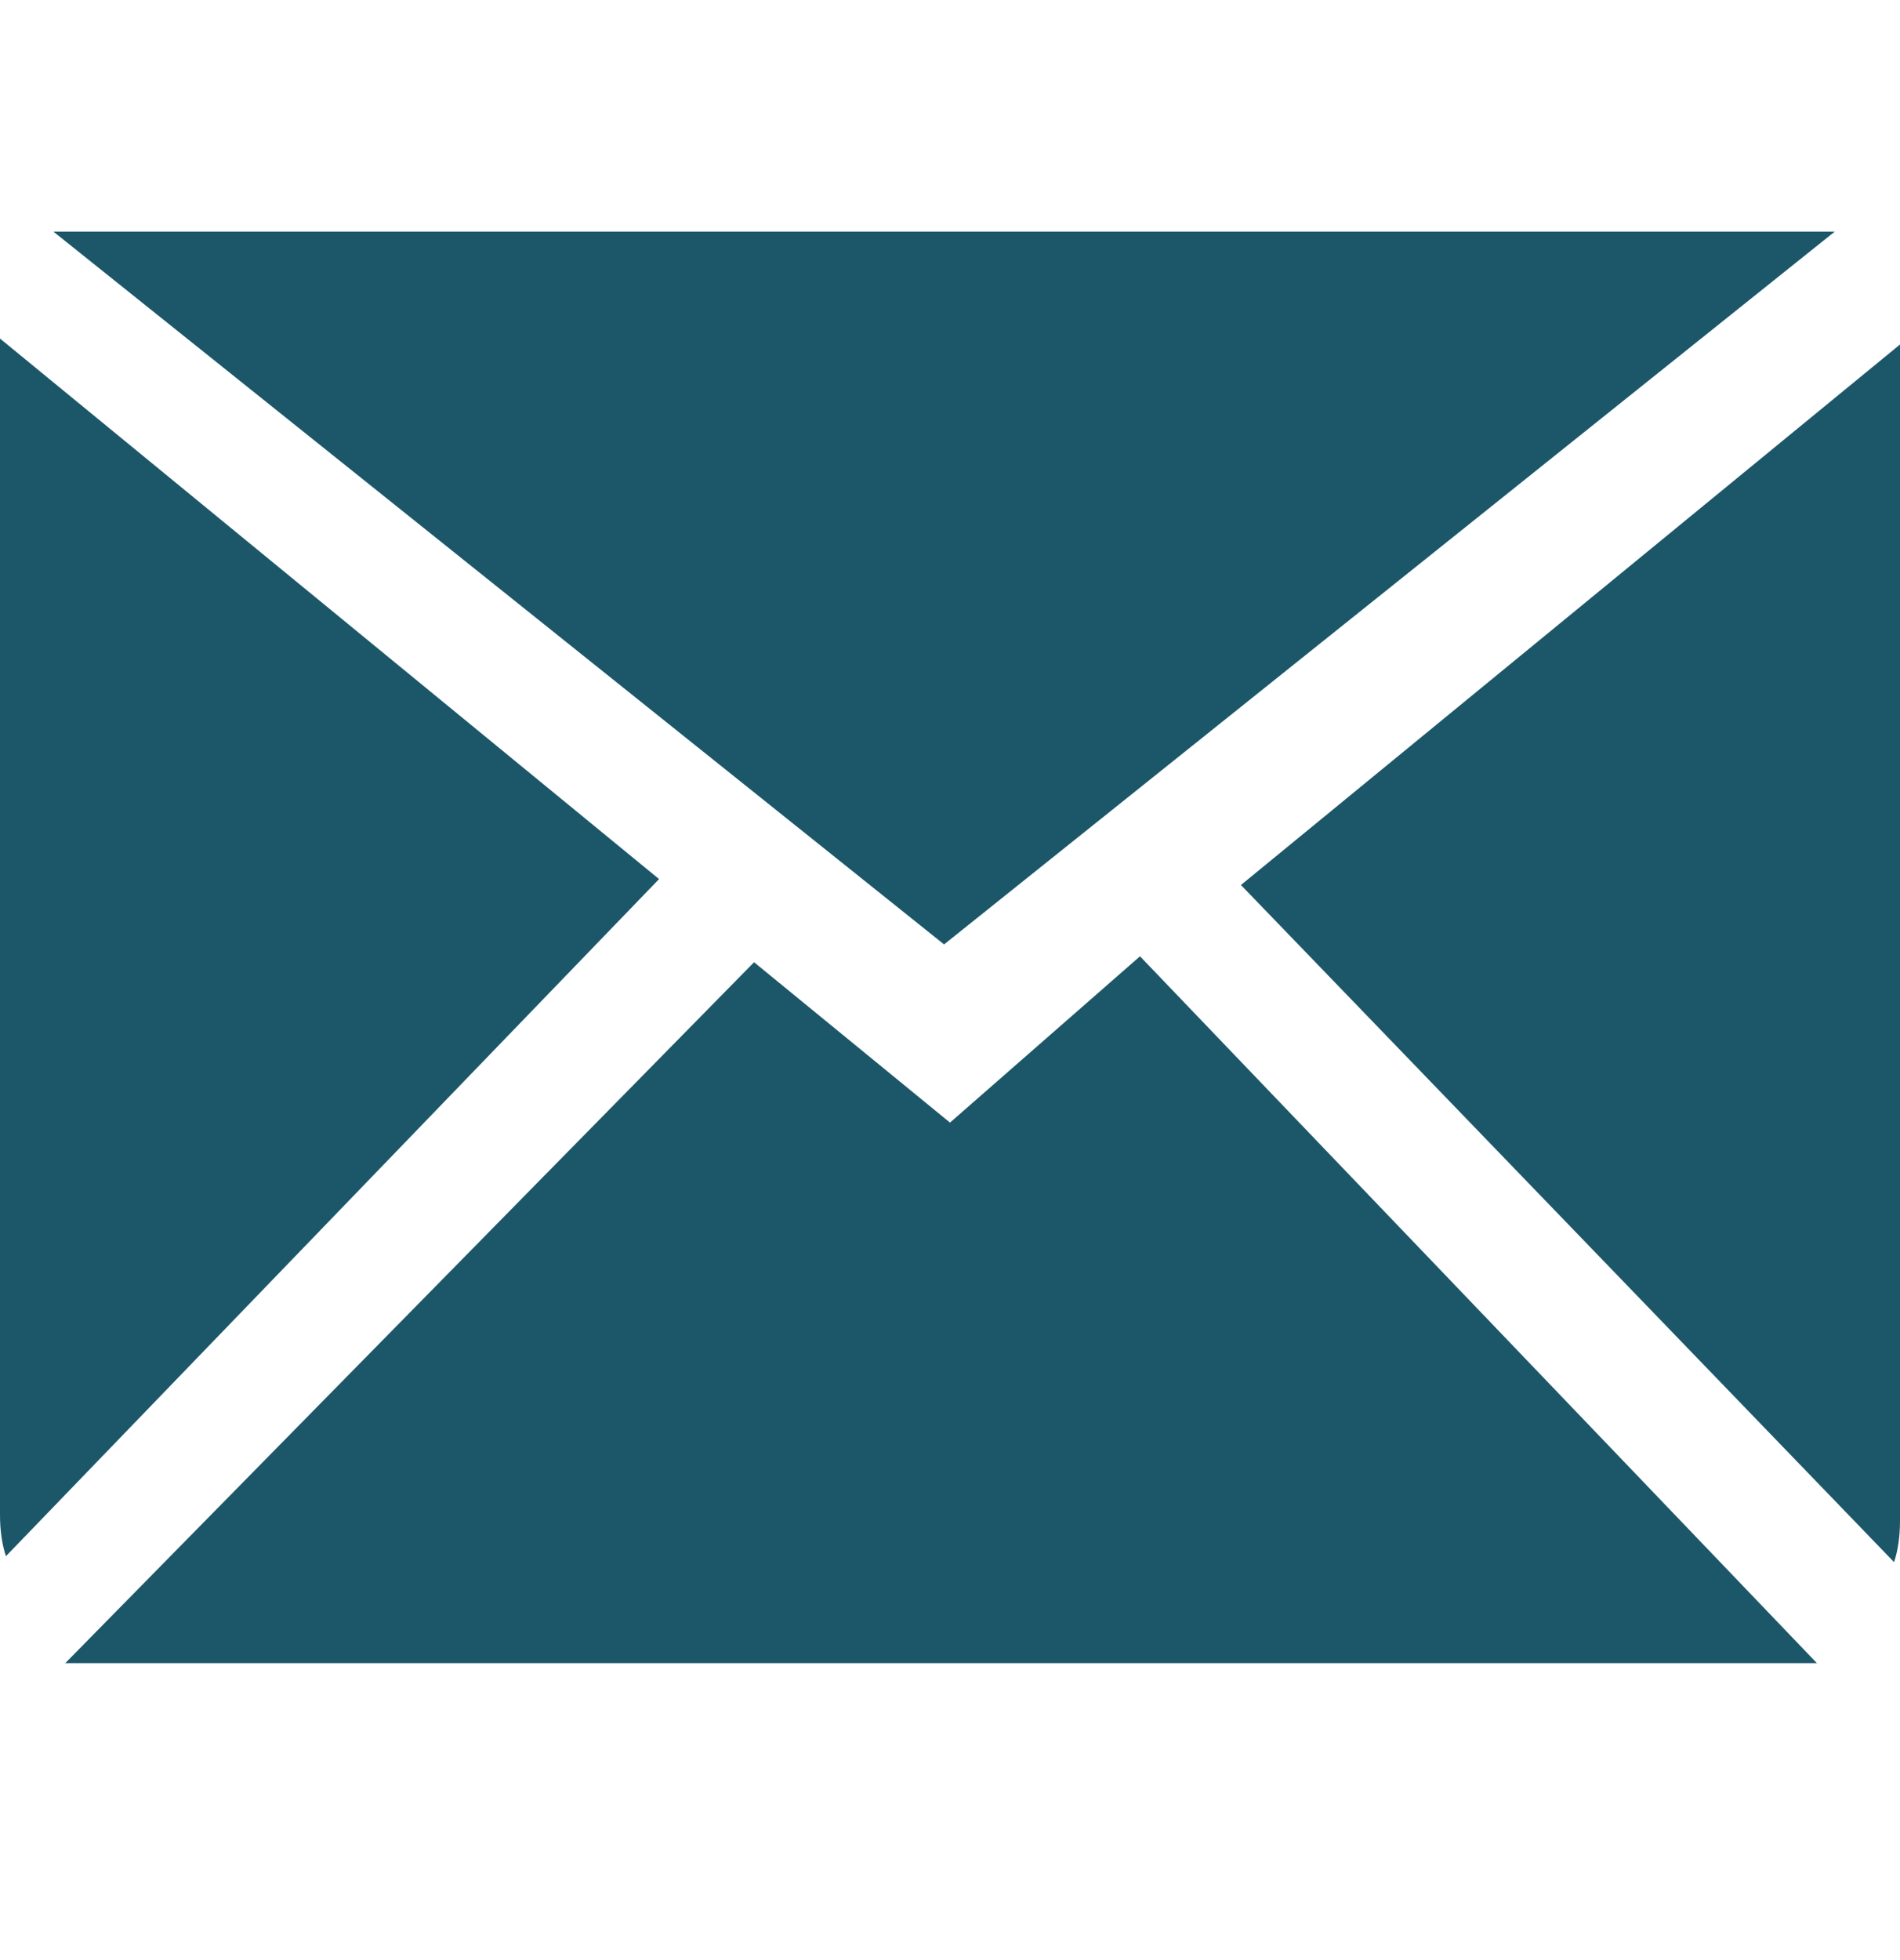
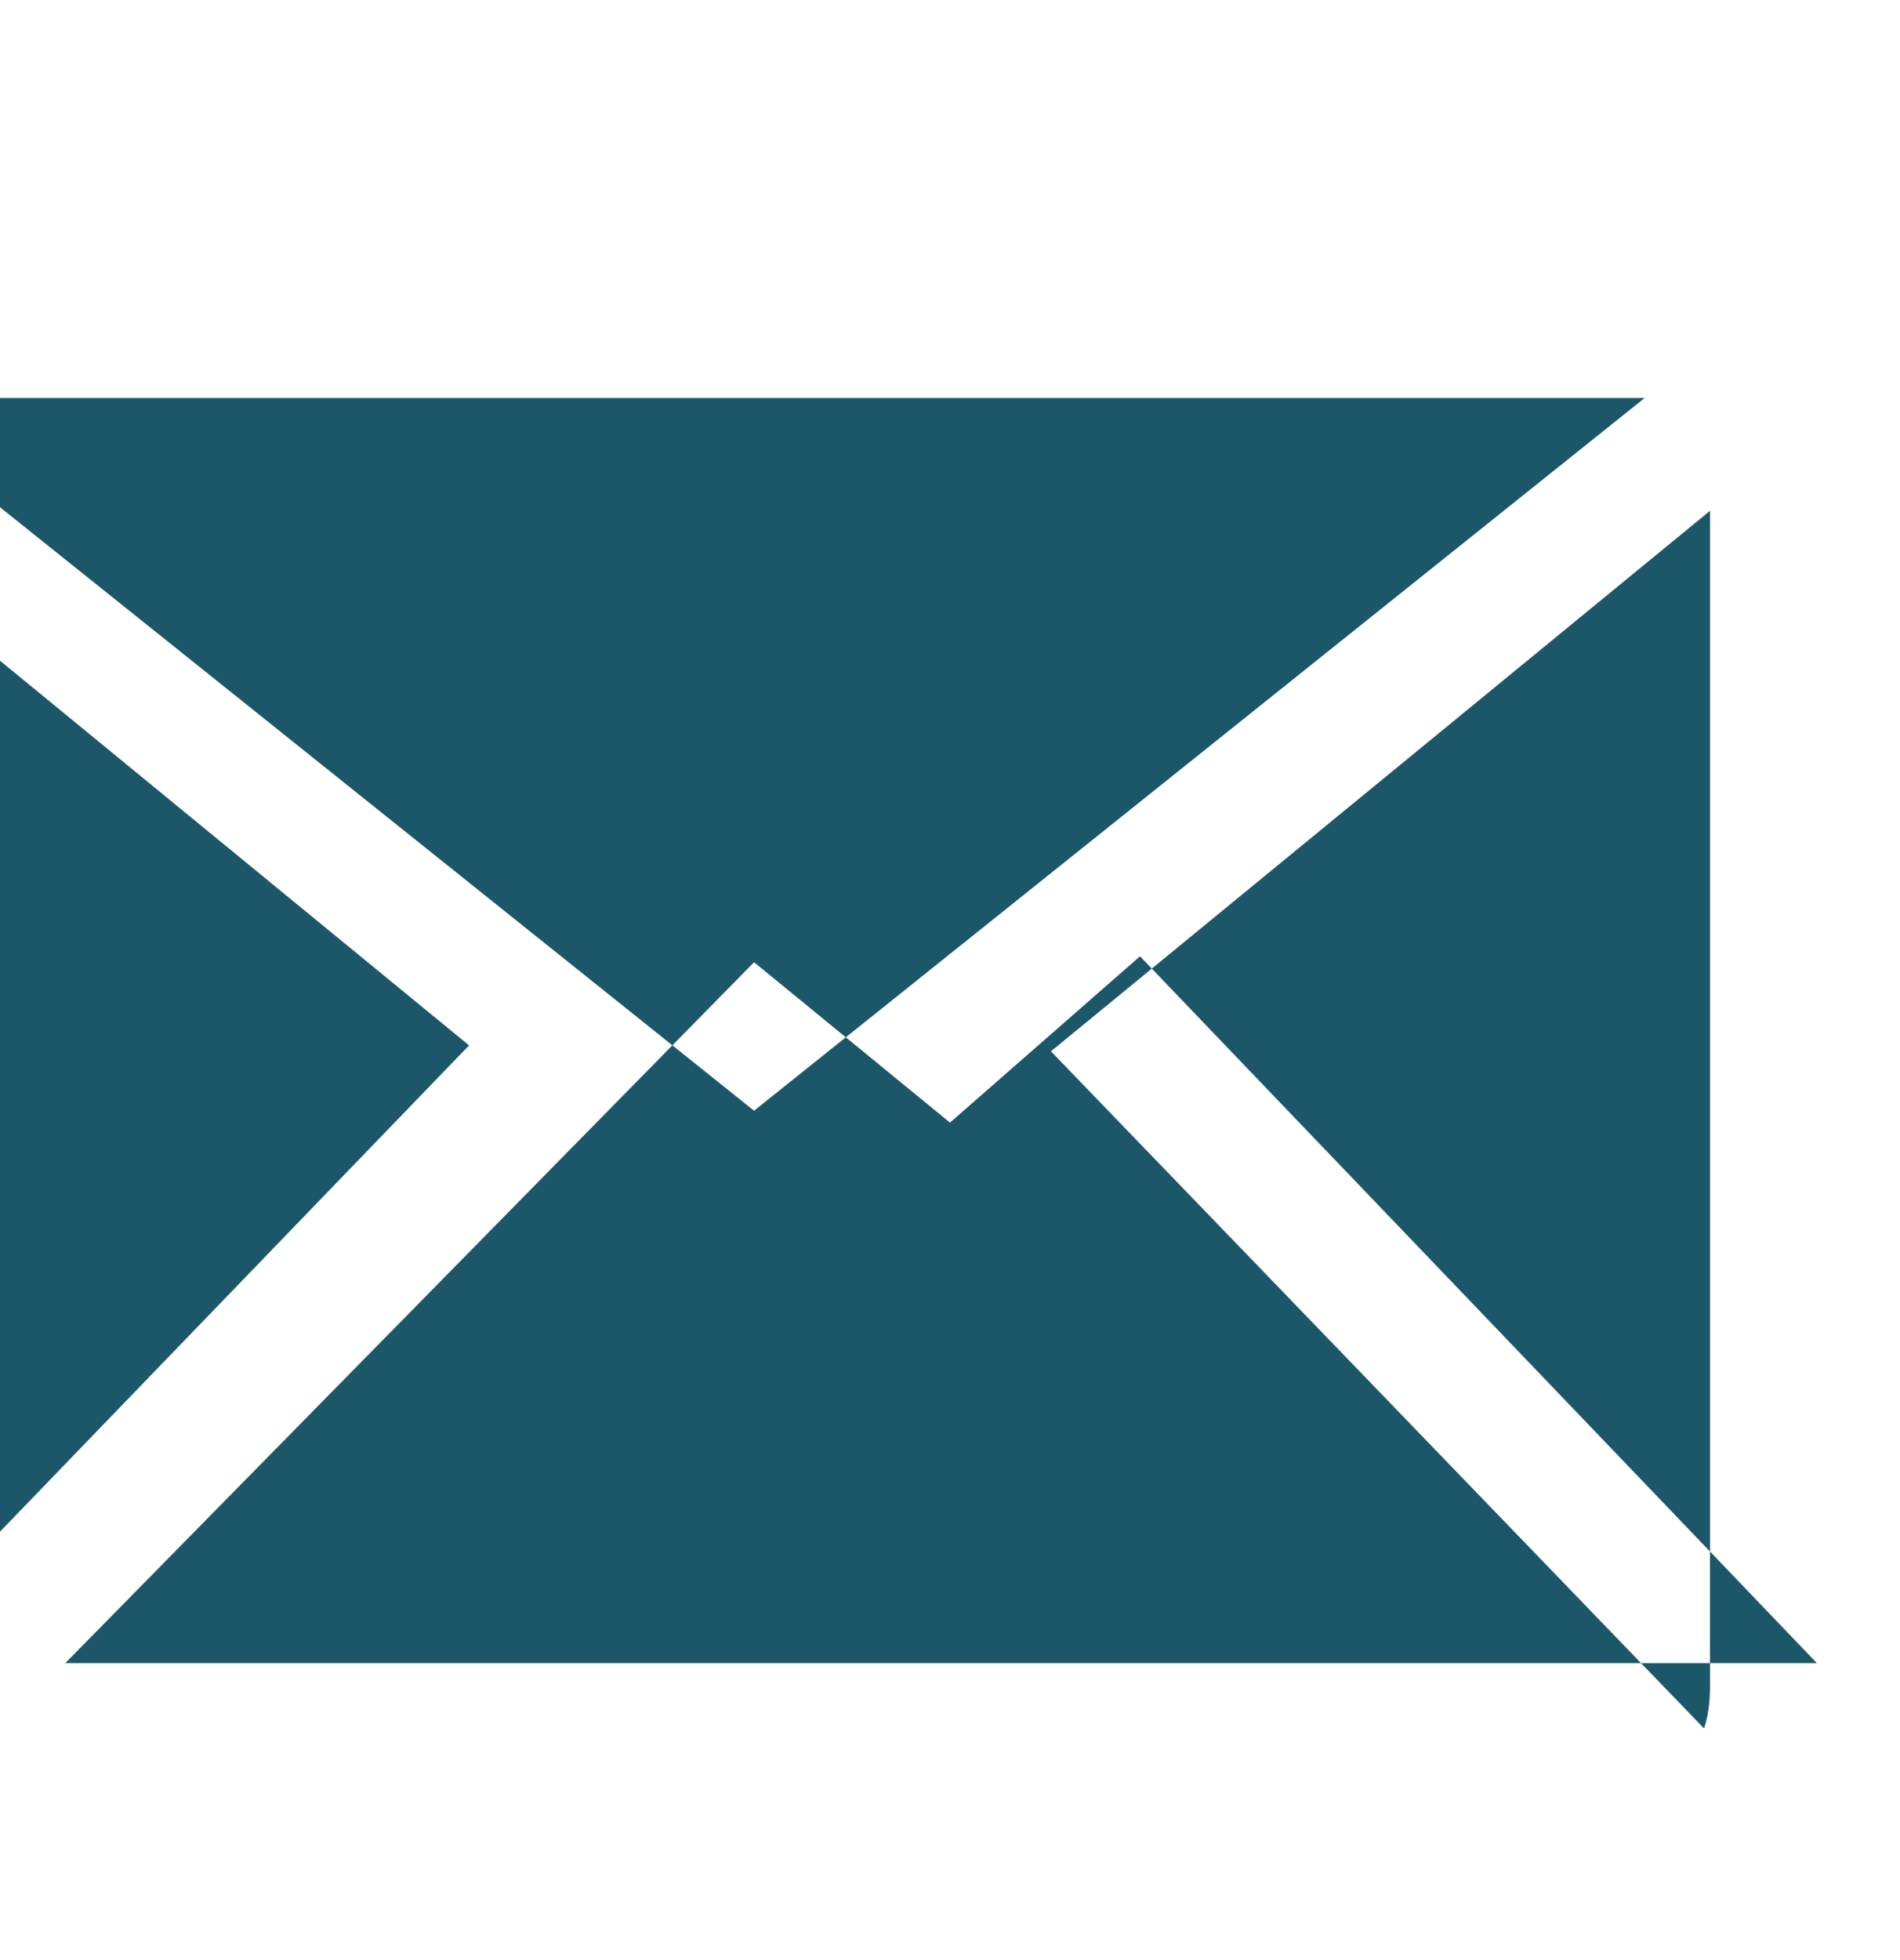
<svg xmlns="http://www.w3.org/2000/svg" version="1.2" viewBox="0 0 32 33" width="32" height="33">
  <style>.a{fill:#1c5769}</style>
-   <path fill-rule="evenodd" class="a" d="m19.2 16.1l11.4 11.9h-29.5l11.6-11.8 3.3 2.7zm12.8-10.3v19.8q0 0.4-0.1 0.7l-11-11.4zm-20.9 9l-11 11.4q-0.1-0.3-0.1-0.7v-19.8zm4.8 1.1l-15-12h30z" />
+   <path fill-rule="evenodd" class="a" d="m19.2 16.1l11.4 11.9h-29.5l11.6-11.8 3.3 2.7m12.8-10.3v19.8q0 0.4-0.1 0.7l-11-11.4zm-20.9 9l-11 11.4q-0.1-0.3-0.1-0.7v-19.8zm4.8 1.1l-15-12h30z" />
</svg>